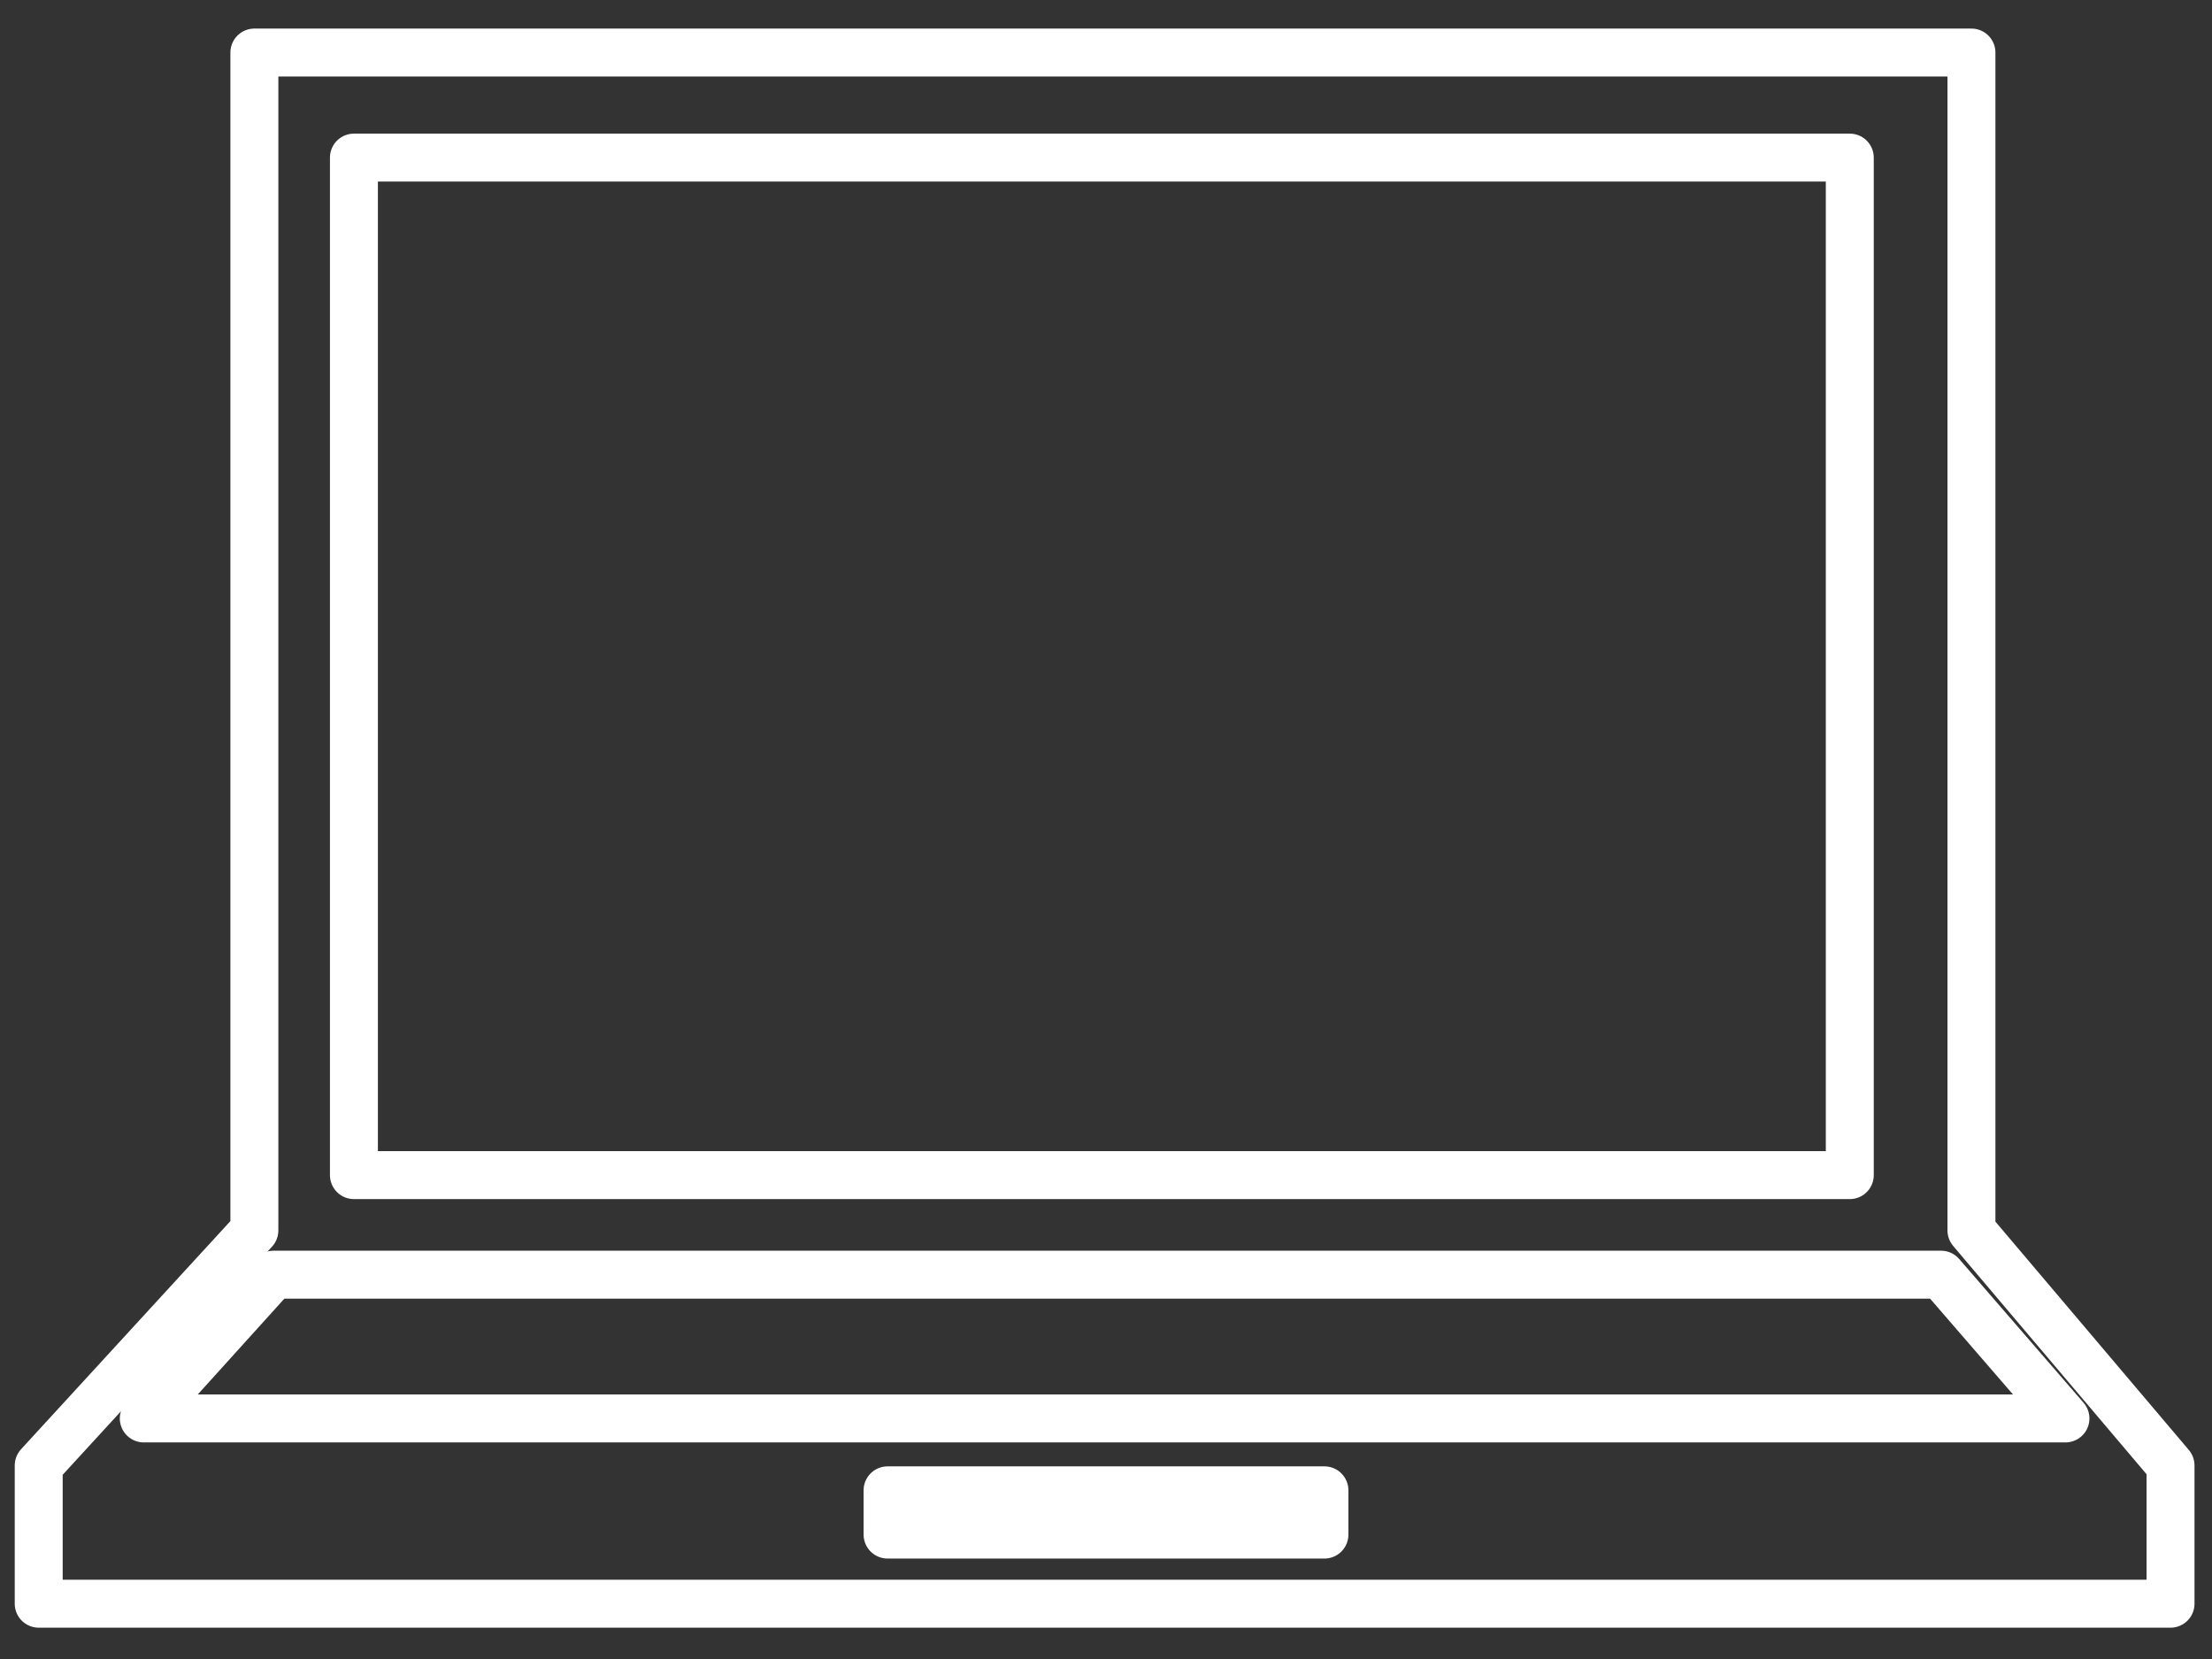
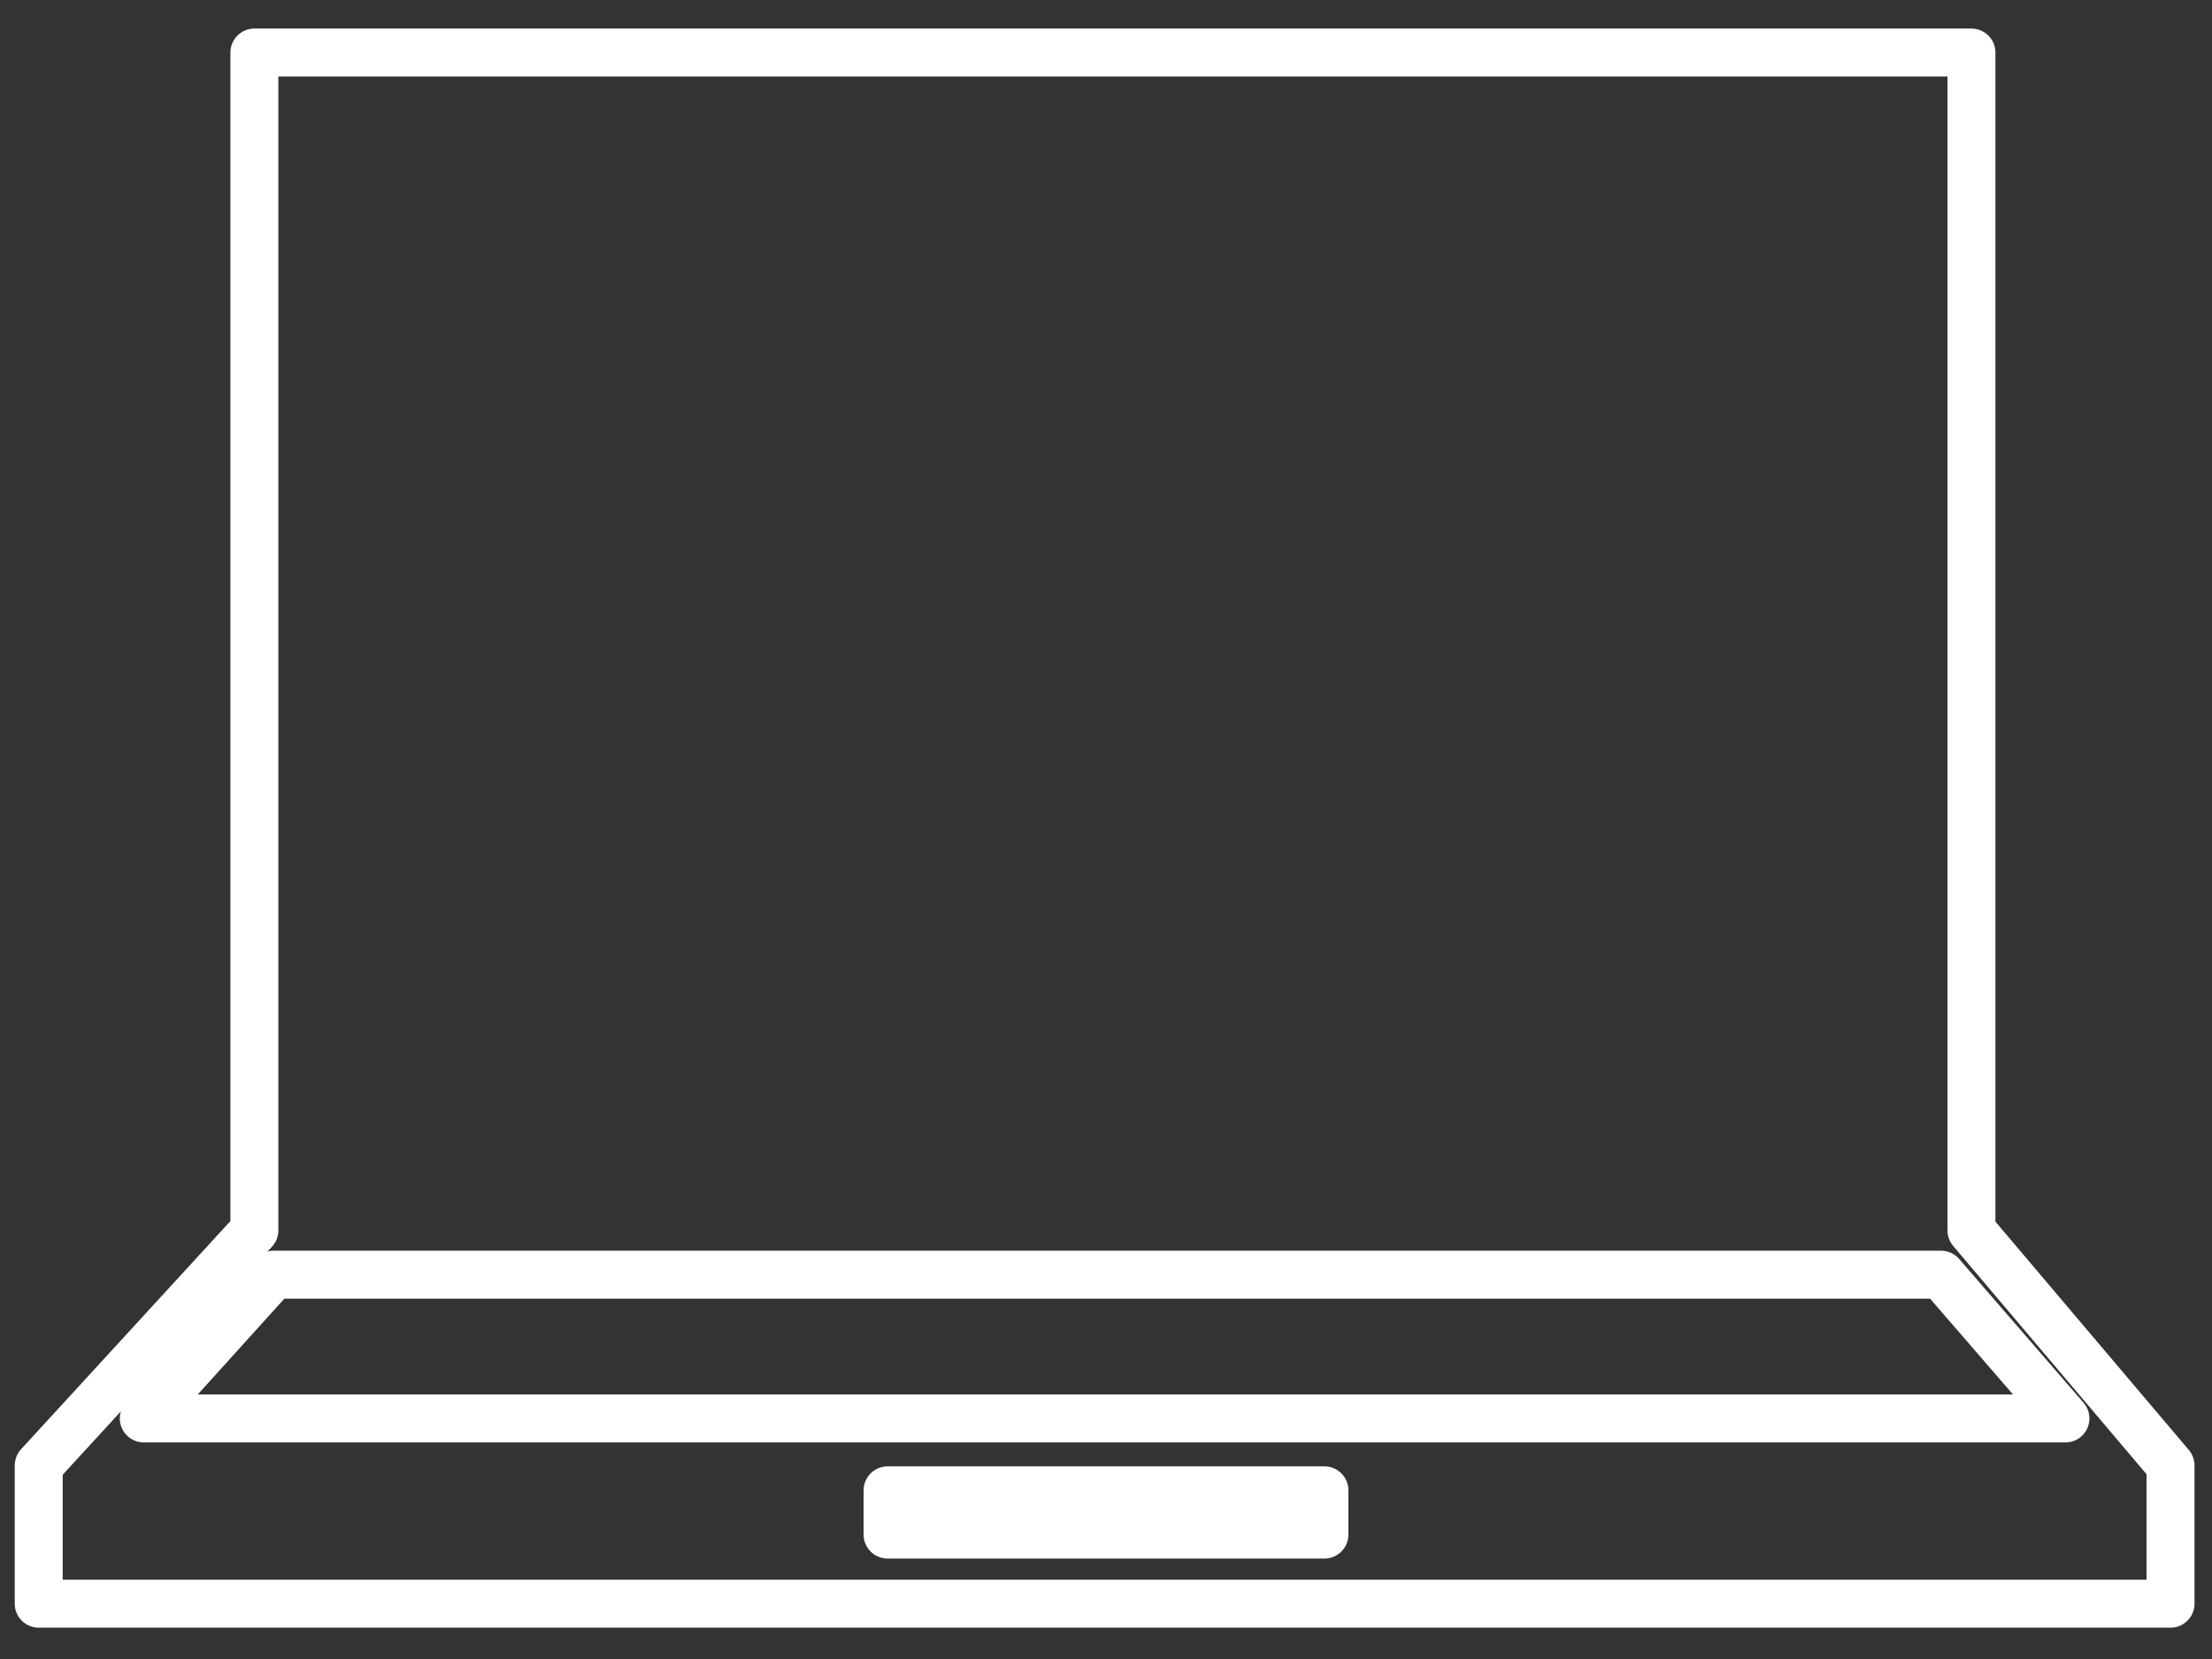
<svg xmlns="http://www.w3.org/2000/svg" version="1.1" id="Layer_1" x="0px" y="0px" viewBox="0 0 80 60" style="enable-background:new 0 0 80 60;" xml:space="preserve">
  <rect x="0" y="0" width="80" height="60" fill="#333333" stroke="none" />
  <style type="text/css">
	.st0{fill:none;stroke:#FFFFFF;stroke-width:1.734;stroke-linejoin:round;stroke-miterlimit:10;}
</style>
  <g>
    <polygon class="st0" points="71.3,44.5 71.3,1.9 68.8,1.9 67.3,1.9 13,1.9 11.4,1.9 9.2,1.9 9.2,44.5 1.4,53 1.4,56.5 1.4,58    2.9,58 77,58 78.5,58 78.5,56.5 78.5,53  " />
-     <rect x="12.8" y="5.7" class="st0" width="54.1" height="36.8" />
    <rect x="32.1" y="53.9" class="st0" width="15.8" height="1.6" />
    <polygon class="st0" points="5.2,51.3 9.9,46.1 70.2,46.1 74.7,51.3  " />
  </g>
</svg>